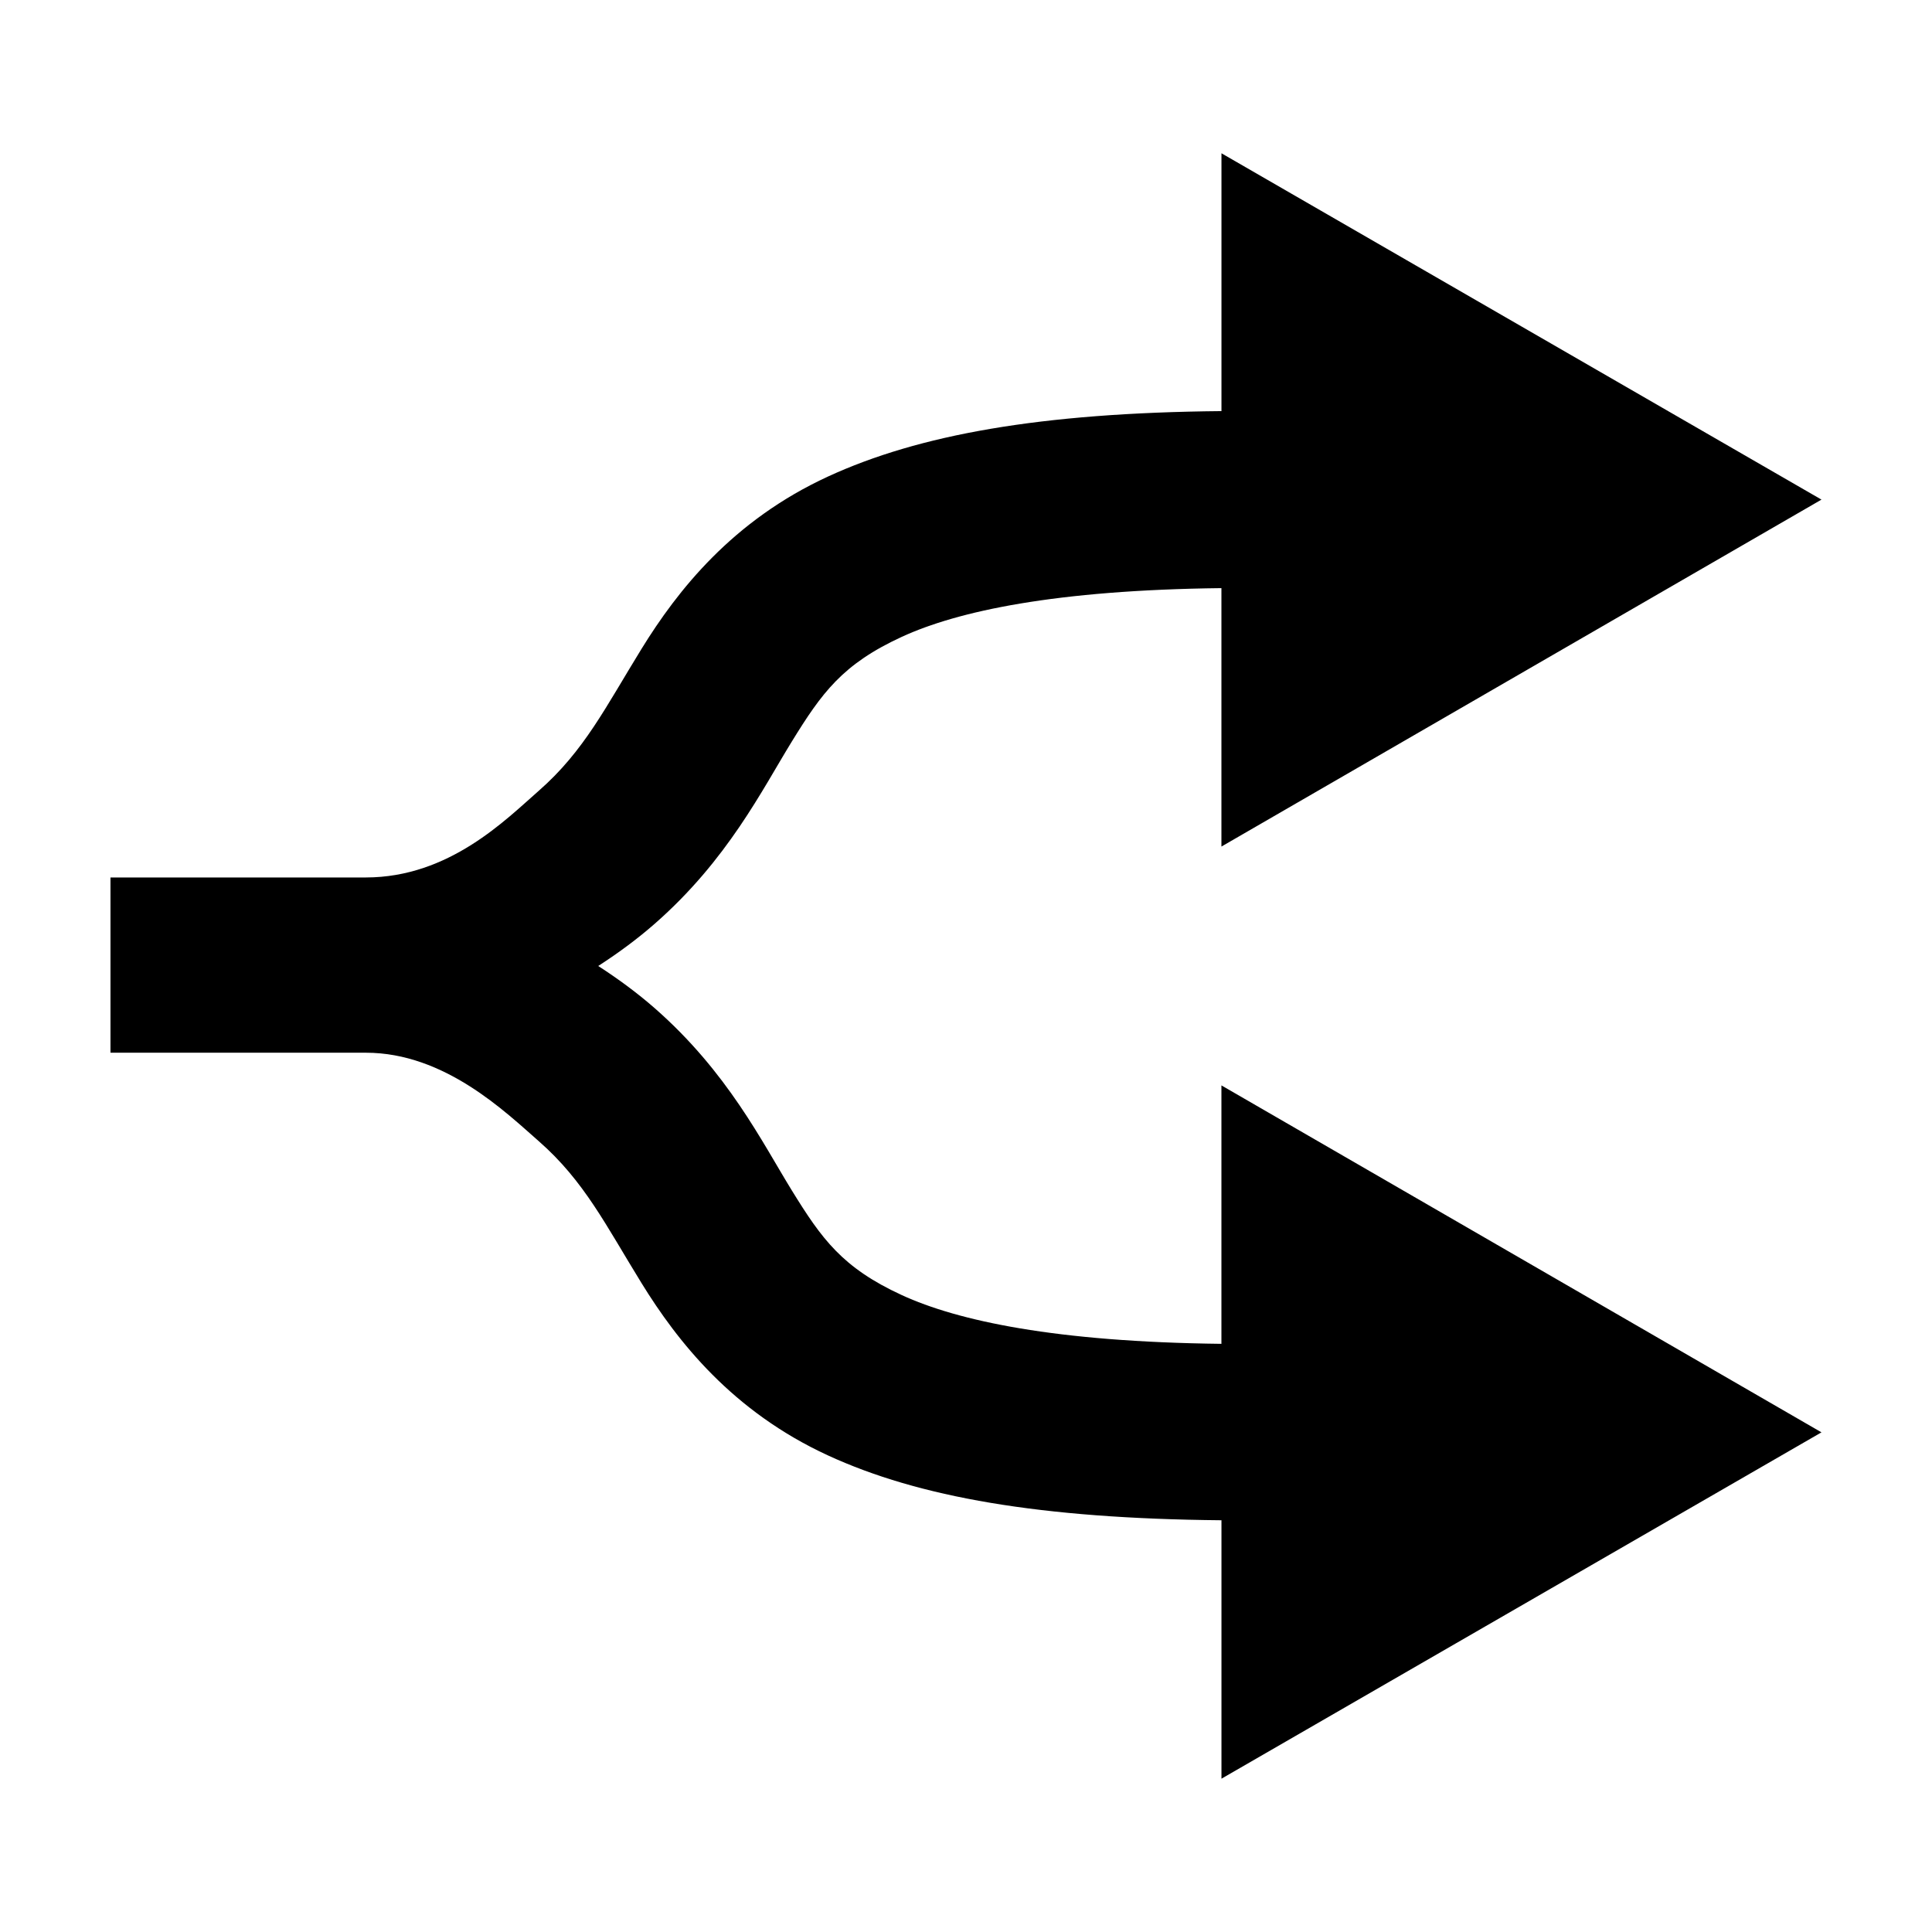
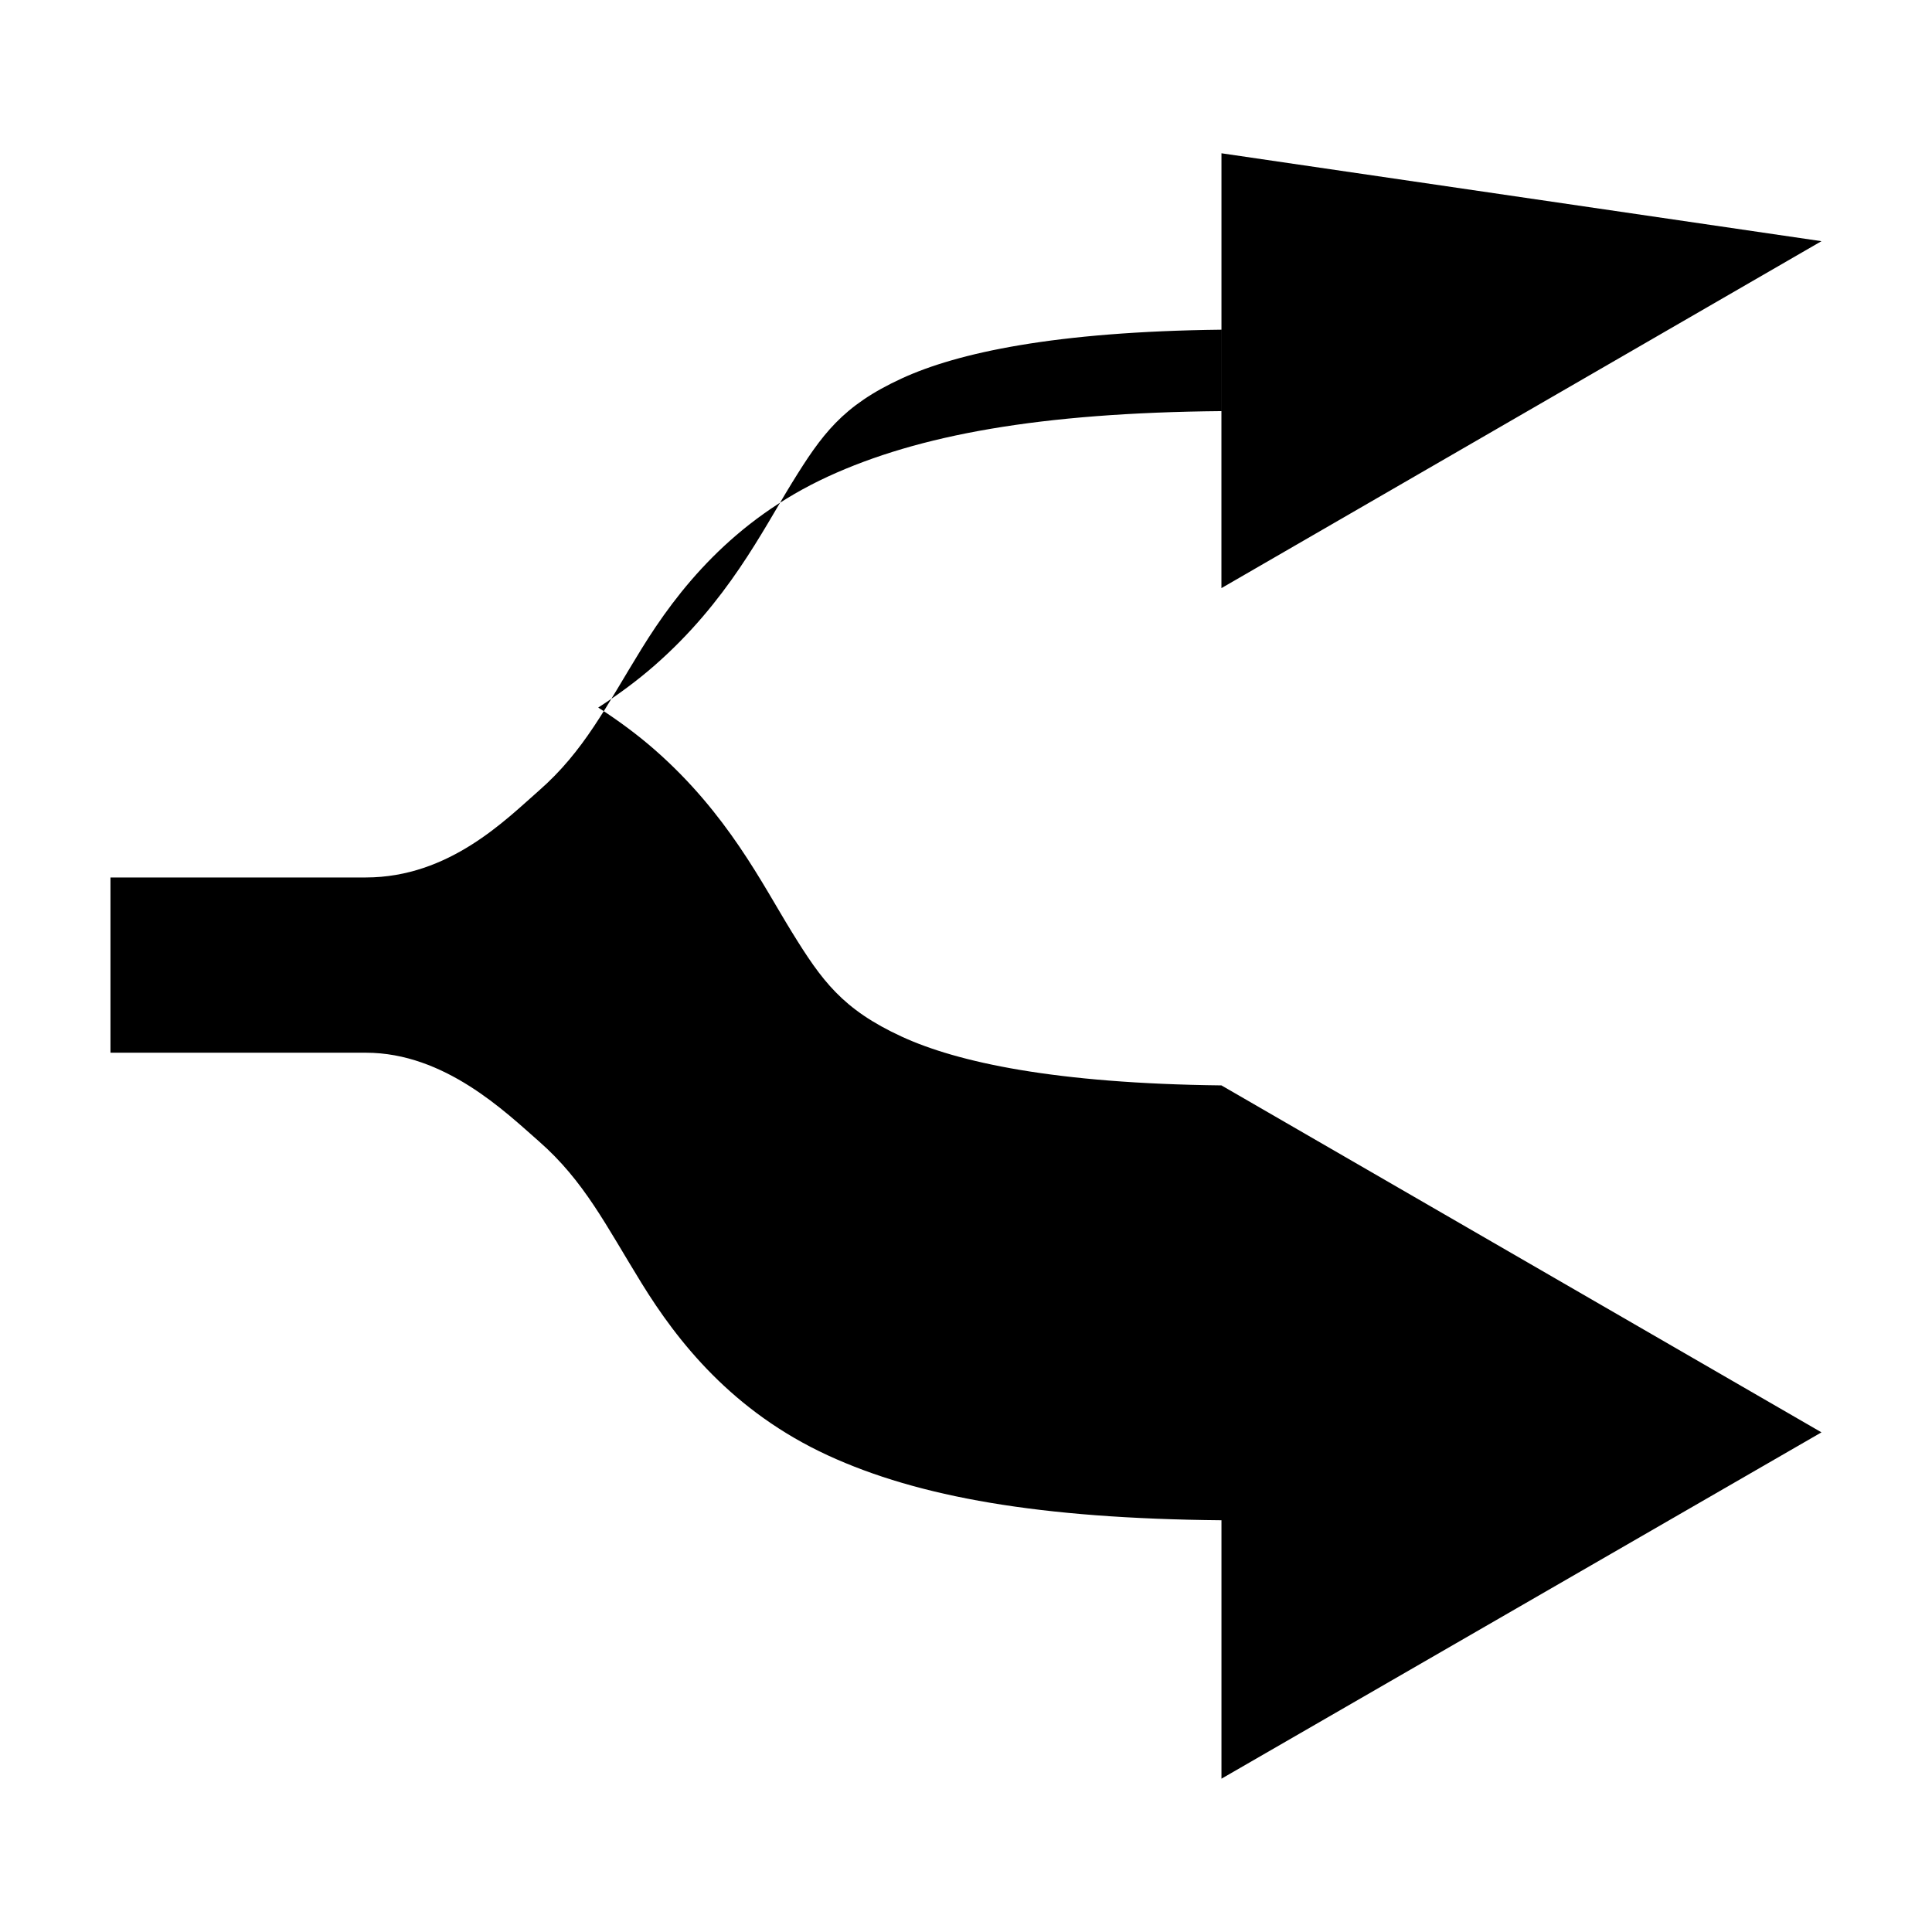
<svg xmlns="http://www.w3.org/2000/svg" fill="#000000" width="800px" height="800px" version="1.1" viewBox="144 144 512 512">
-   <path d="m467.7 184.62v68.328c-48.152 0.445-80.27 6.301-104.23 17.32-25.395 11.684-39.941 30.262-49.438 45.656-9.492 15.395-15.203 27.09-27.238 37.629-8.773 7.684-23.754 22.969-45.816 22.984-18.043 0.012-43.641 0-67.699 0v46.445h67.699c20.891 0 37.039 15.773 45.816 23.457 12.035 10.543 17.746 22.234 27.238 37.629 9.492 15.395 24.043 33.977 49.438 45.656 23.945 11.016 56.098 16.719 104.23 17.16v68.488l159.01-91.785-159.02-91.945v68.488c-44.055-0.504-69.902-6.106-84.699-12.914-15.754-7.246-21.215-14.879-29.129-27.707-7.91-12.832-17.027-31.398-36.367-48.336-4.469-3.91-9.441-7.609-14.957-11.176 5.516-3.566 10.488-7.266 14.957-11.18 19.34-16.938 28.457-35.504 36.367-48.336 7.914-12.832 13.371-20.461 29.125-27.711 14.797-6.809 40.645-12.41 84.703-12.91v68.488l159.02-91.945z" fill-rule="evenodd" />
+   <path d="m467.7 184.62v68.328c-48.152 0.445-80.27 6.301-104.23 17.32-25.395 11.684-39.941 30.262-49.438 45.656-9.492 15.395-15.203 27.09-27.238 37.629-8.773 7.684-23.754 22.969-45.816 22.984-18.043 0.012-43.641 0-67.699 0v46.445h67.699c20.891 0 37.039 15.773 45.816 23.457 12.035 10.543 17.746 22.234 27.238 37.629 9.492 15.395 24.043 33.977 49.438 45.656 23.945 11.016 56.098 16.719 104.23 17.16v68.488l159.01-91.785-159.02-91.945c-44.055-0.504-69.902-6.106-84.699-12.914-15.754-7.246-21.215-14.879-29.129-27.707-7.91-12.832-17.027-31.398-36.367-48.336-4.469-3.91-9.441-7.609-14.957-11.176 5.516-3.566 10.488-7.266 14.957-11.18 19.34-16.938 28.457-35.504 36.367-48.336 7.914-12.832 13.371-20.461 29.125-27.711 14.797-6.809 40.645-12.41 84.703-12.91v68.488l159.02-91.945z" fill-rule="evenodd" />
</svg>